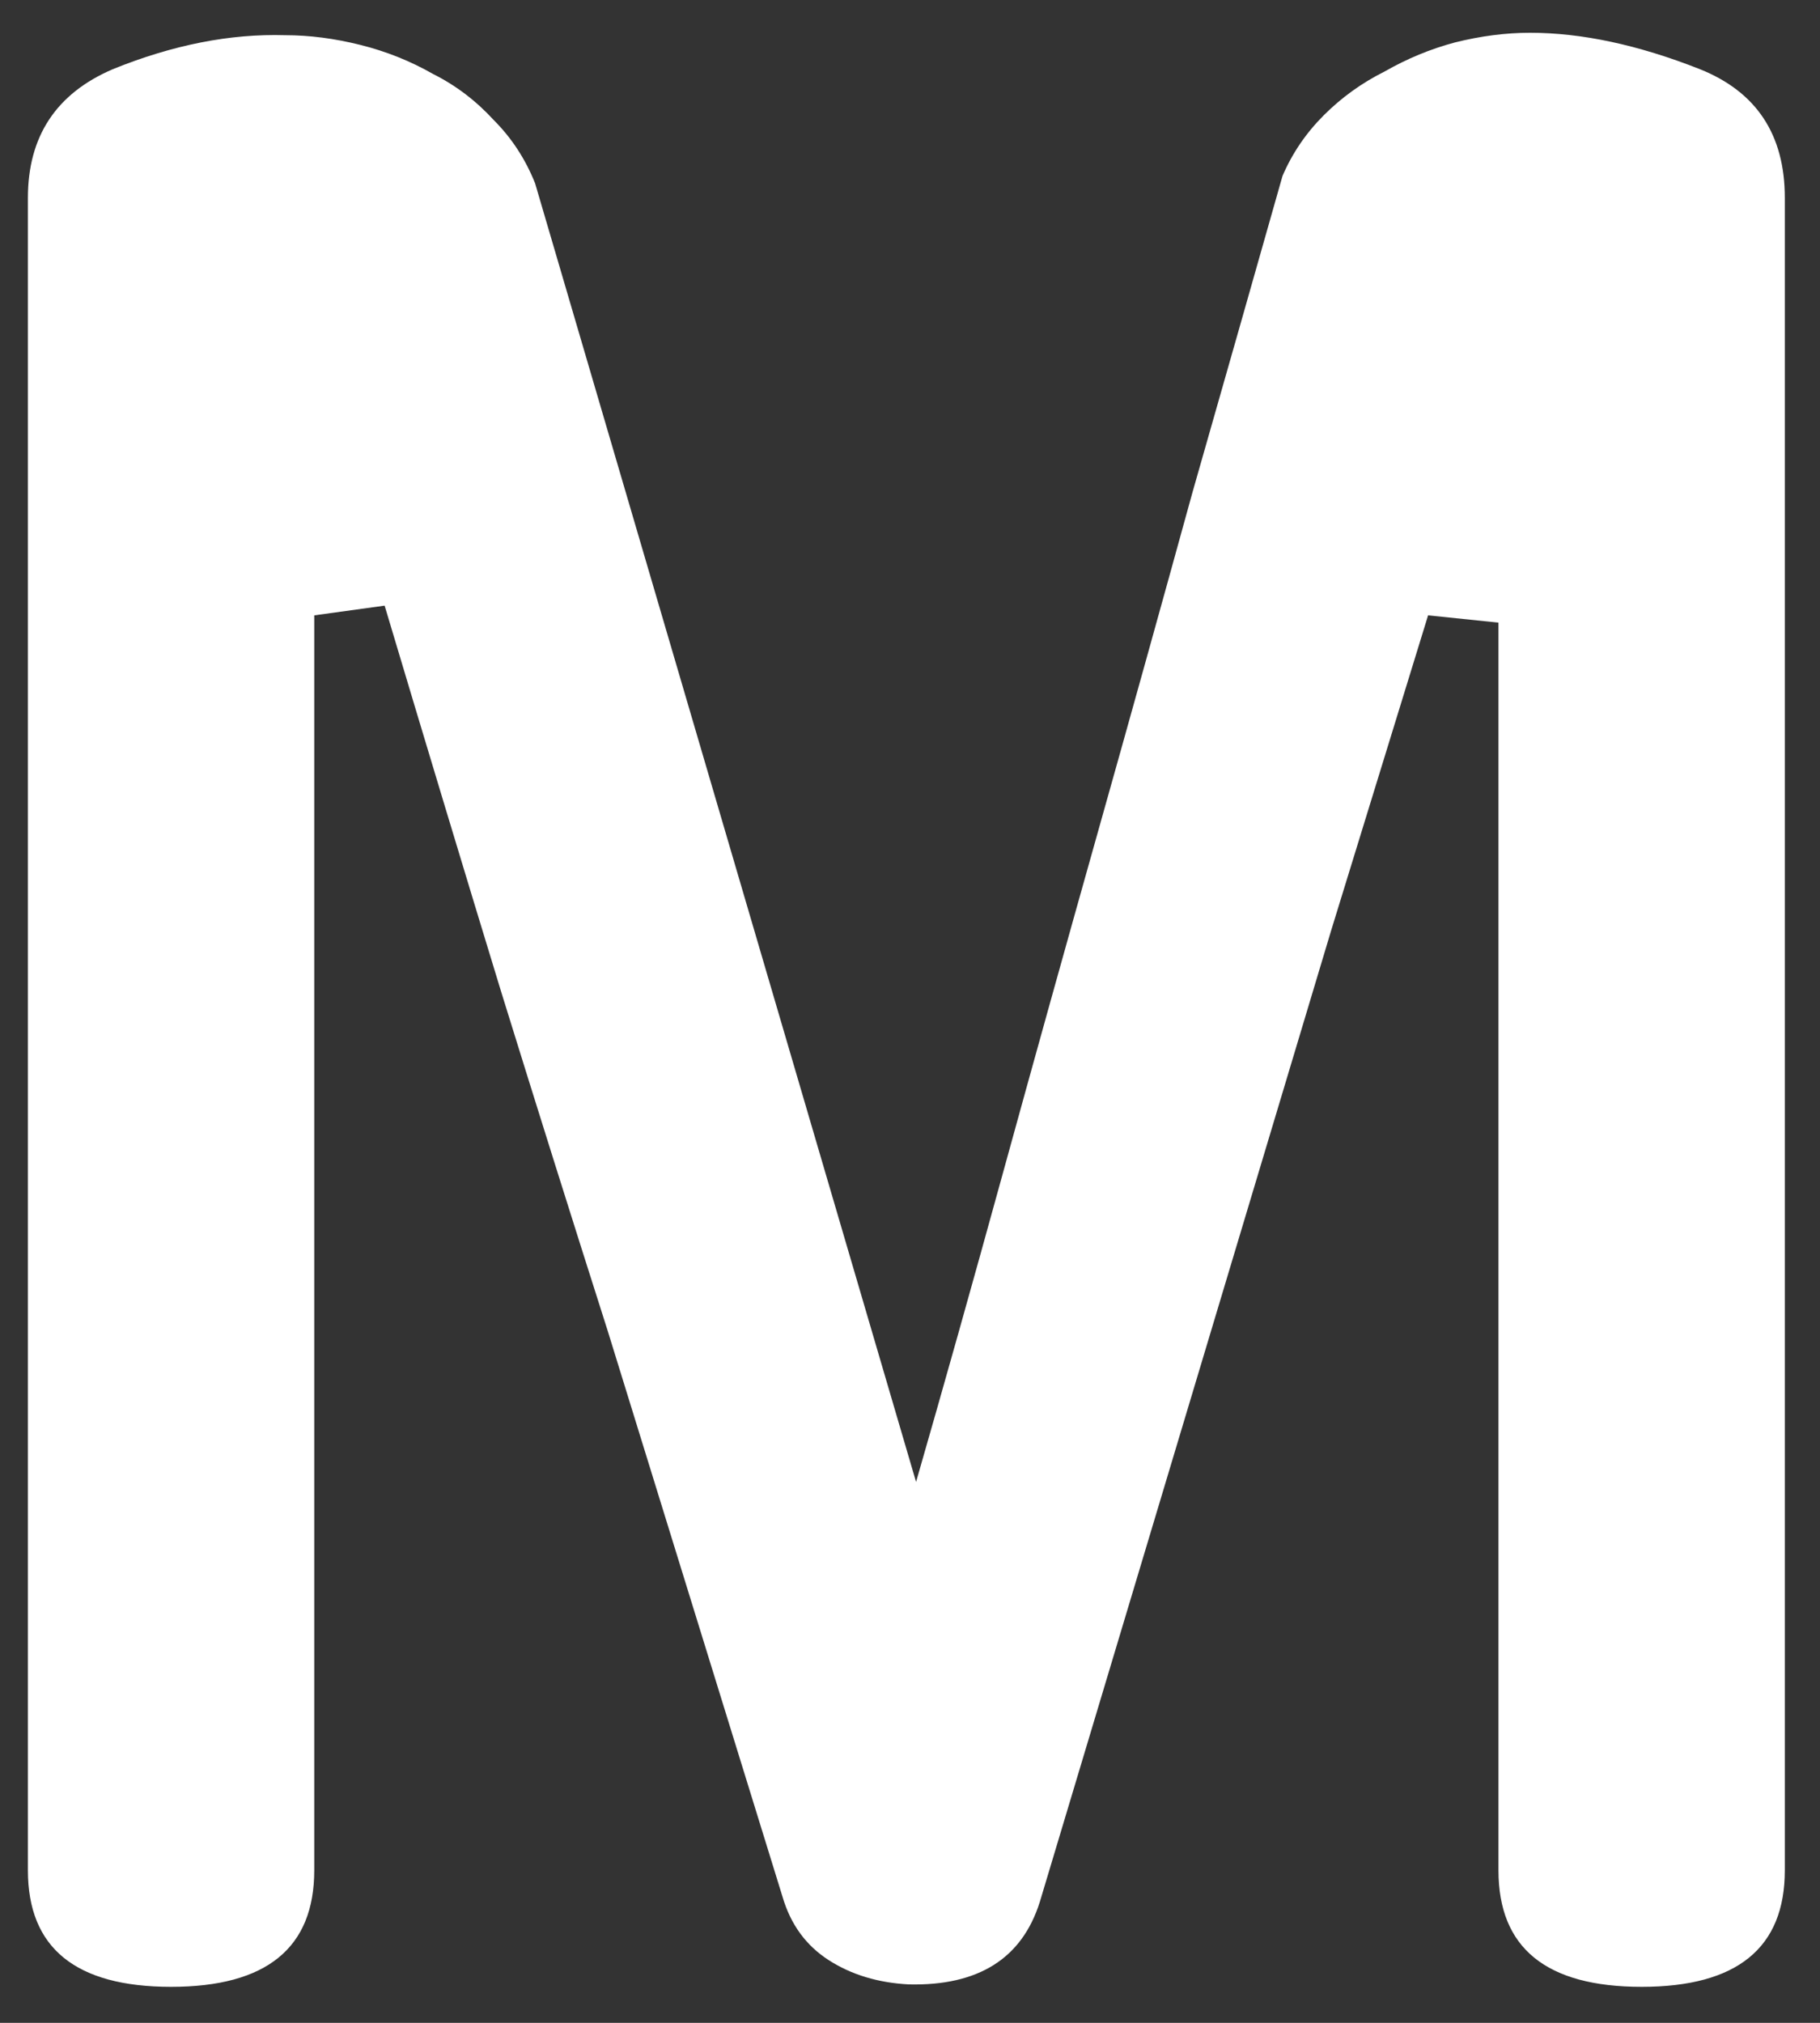
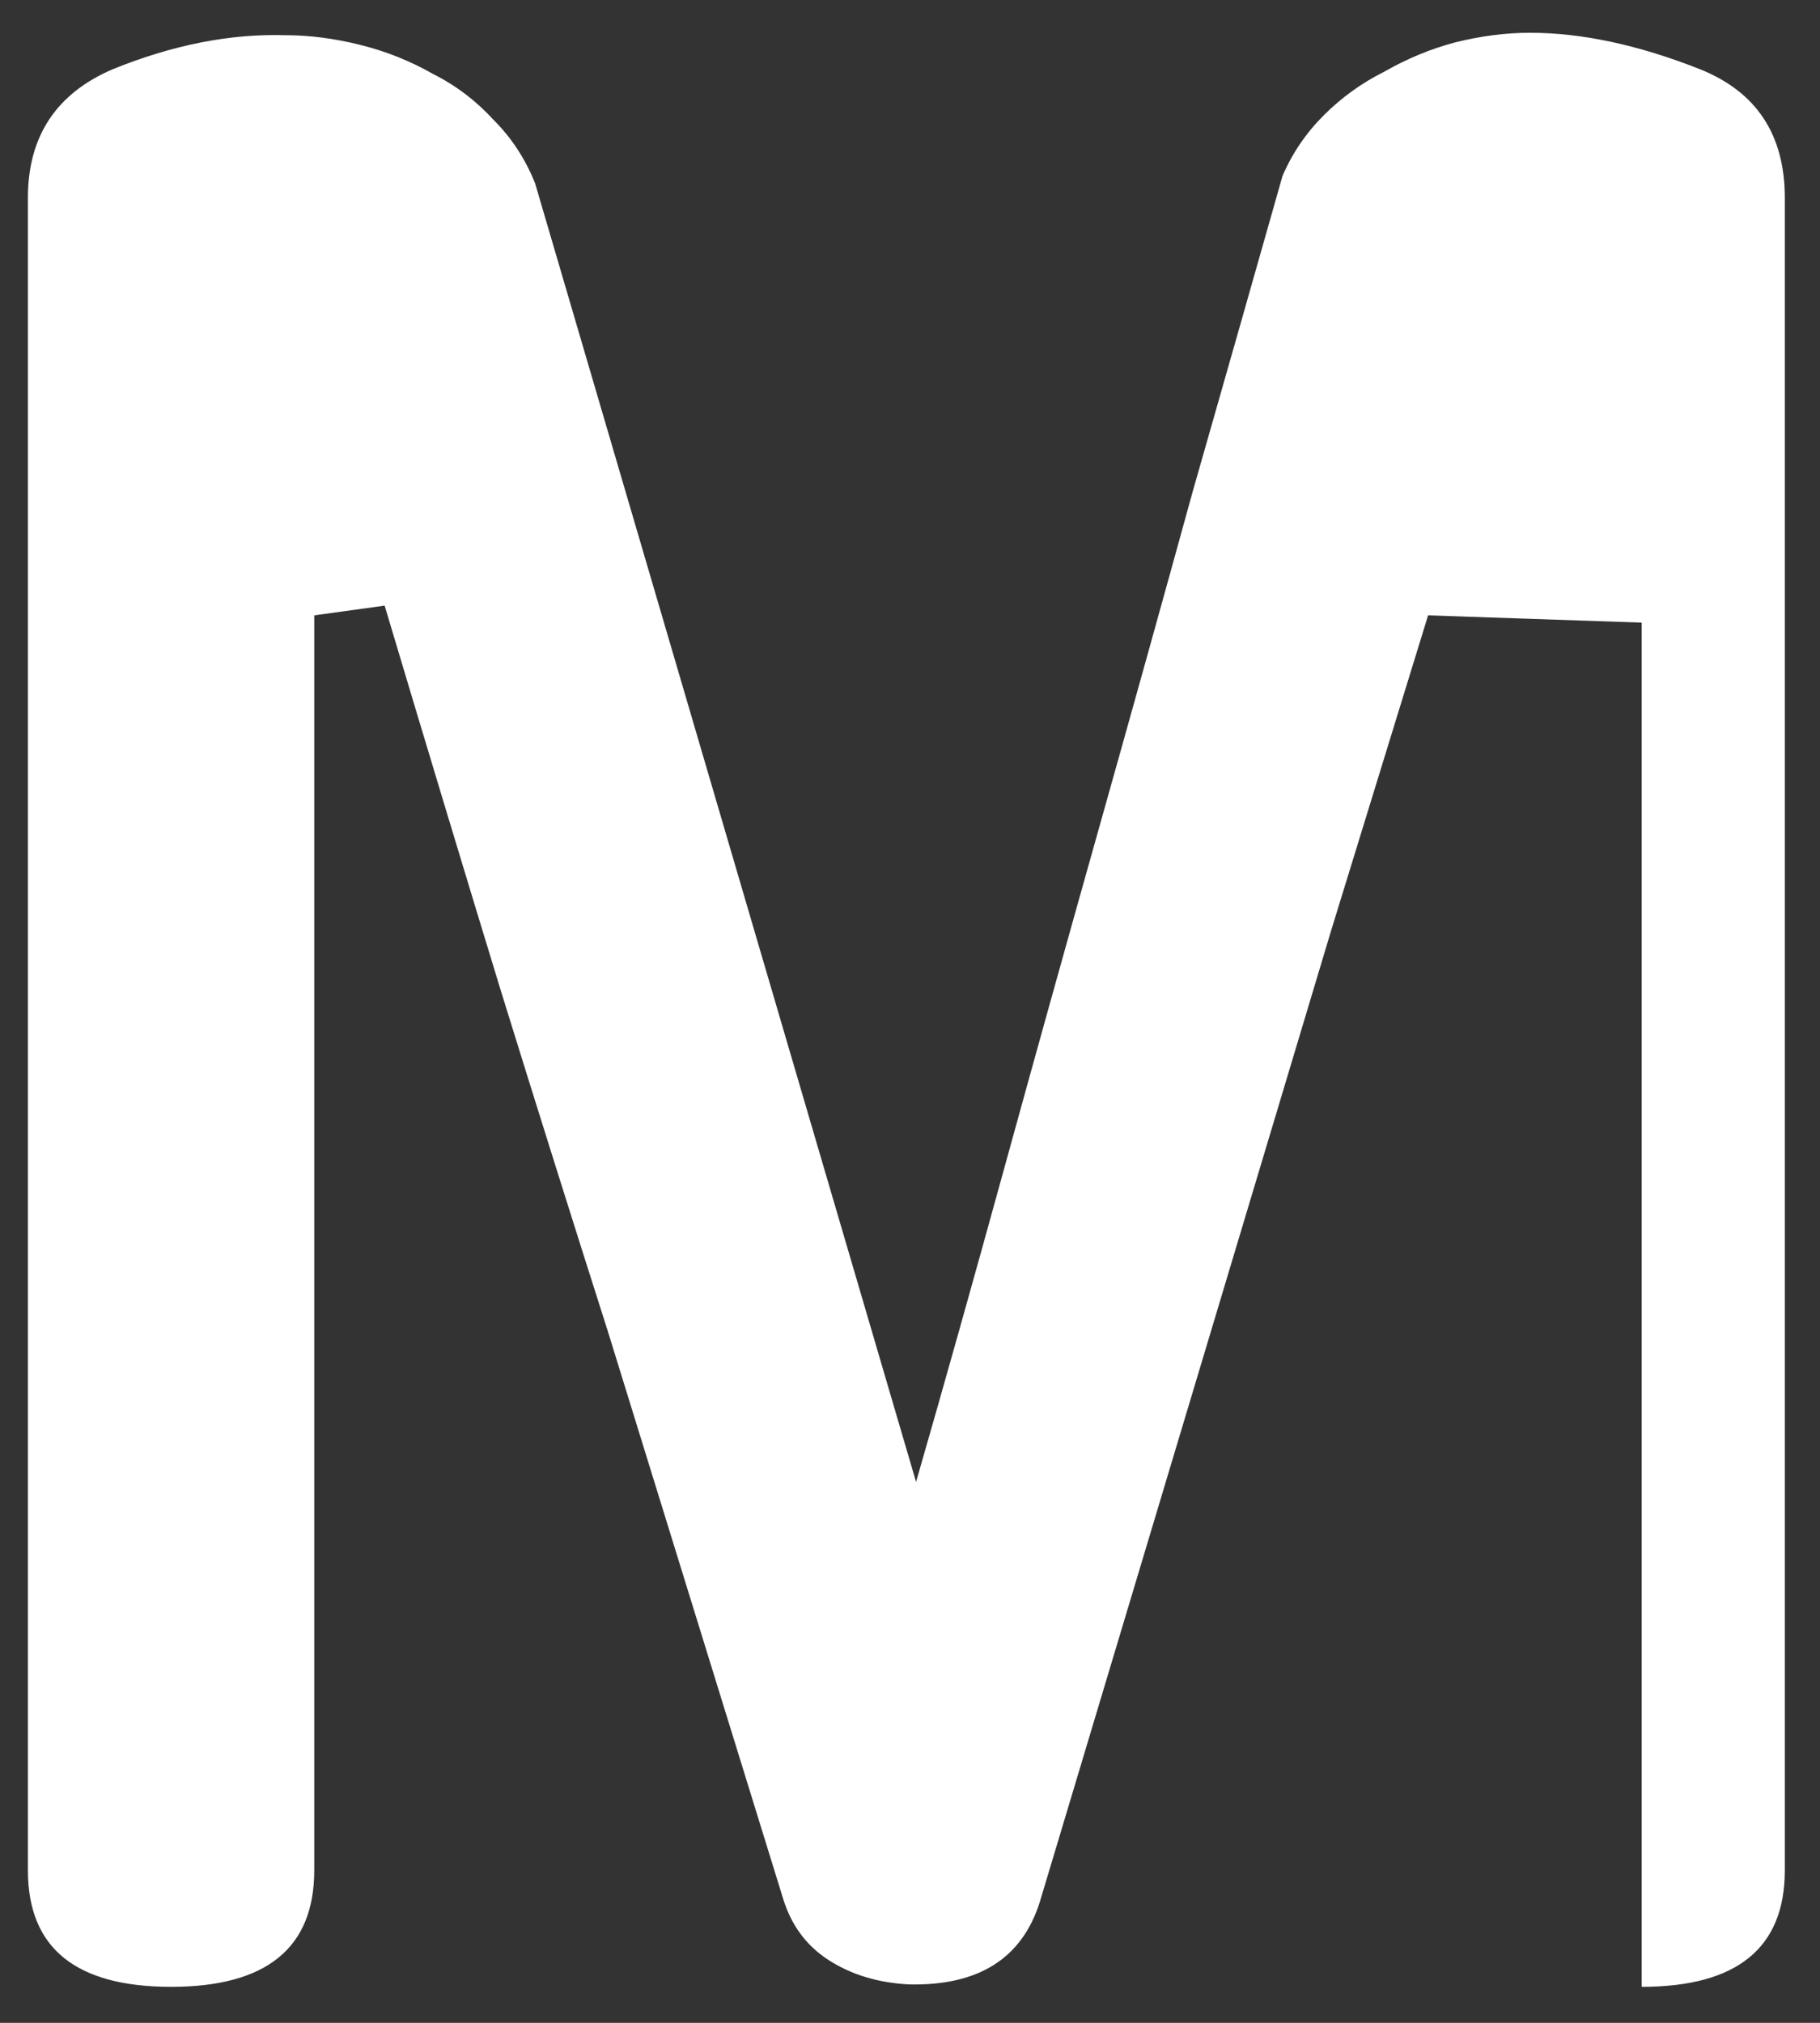
<svg xmlns="http://www.w3.org/2000/svg" width="36" height="40" viewBox="0 0 36 40" fill="none">
  <rect x="0" y="0" width="36" height="40" fill="#333333" stroke="none" />
-   <path d="M30.264 0.648C31.288 0.648 32.408 0.888 33.624 1.368C34.744 1.816 35.304 2.664 35.304 3.912V36.984C35.304 38.52 34.36 39.288 32.472 39.288C30.584 39.288 29.64 38.52 29.64 36.984V12.312L28.248 12.168L26.328 18.408L20.568 37.608C20.216 38.728 19.352 39.272 17.976 39.24C17.368 39.208 16.84 39.048 16.392 38.76C15.944 38.472 15.64 38.056 15.48 37.512L12.024 26.328C11.32 24.12 10.616 21.88 9.912 19.608C9.208 17.304 8.44 14.76 7.608 11.976L6.216 12.168V36.984C6.216 38.52 5.272 39.288 3.384 39.288C1.496 39.288 0.552 38.52 0.552 36.984V3.912C0.552 2.696 1.112 1.848 2.232 1.368C3.416 0.888 4.552 0.664 5.64 0.696C6.12 0.696 6.616 0.76 7.128 0.888C7.64 1.016 8.12 1.208 8.568 1.464C9.016 1.688 9.416 1.992 9.768 2.376C10.12 2.728 10.392 3.144 10.584 3.624L18.12 29.304C18.664 27.416 19.24 25.368 19.848 23.16C20.456 20.952 21.08 18.712 21.72 16.44C22.36 14.168 22.984 11.928 23.592 9.72C24.232 7.48 24.824 5.4 25.368 3.48C25.56 3.032 25.832 2.632 26.184 2.28C26.536 1.928 26.936 1.64 27.384 1.416C27.832 1.16 28.296 0.968 28.776 0.84C29.288 0.712 29.784 0.648 30.264 0.648Z" fill="white" />
+   <path d="M30.264 0.648C31.288 0.648 32.408 0.888 33.624 1.368C34.744 1.816 35.304 2.664 35.304 3.912V36.984C35.304 38.52 34.36 39.288 32.472 39.288V12.312L28.248 12.168L26.328 18.408L20.568 37.608C20.216 38.728 19.352 39.272 17.976 39.24C17.368 39.208 16.84 39.048 16.392 38.76C15.944 38.472 15.64 38.056 15.48 37.512L12.024 26.328C11.32 24.12 10.616 21.88 9.912 19.608C9.208 17.304 8.44 14.76 7.608 11.976L6.216 12.168V36.984C6.216 38.52 5.272 39.288 3.384 39.288C1.496 39.288 0.552 38.52 0.552 36.984V3.912C0.552 2.696 1.112 1.848 2.232 1.368C3.416 0.888 4.552 0.664 5.64 0.696C6.12 0.696 6.616 0.76 7.128 0.888C7.64 1.016 8.12 1.208 8.568 1.464C9.016 1.688 9.416 1.992 9.768 2.376C10.12 2.728 10.392 3.144 10.584 3.624L18.12 29.304C18.664 27.416 19.24 25.368 19.848 23.16C20.456 20.952 21.08 18.712 21.72 16.44C22.36 14.168 22.984 11.928 23.592 9.72C24.232 7.48 24.824 5.4 25.368 3.48C25.56 3.032 25.832 2.632 26.184 2.28C26.536 1.928 26.936 1.64 27.384 1.416C27.832 1.16 28.296 0.968 28.776 0.84C29.288 0.712 29.784 0.648 30.264 0.648Z" fill="white" />
</svg>